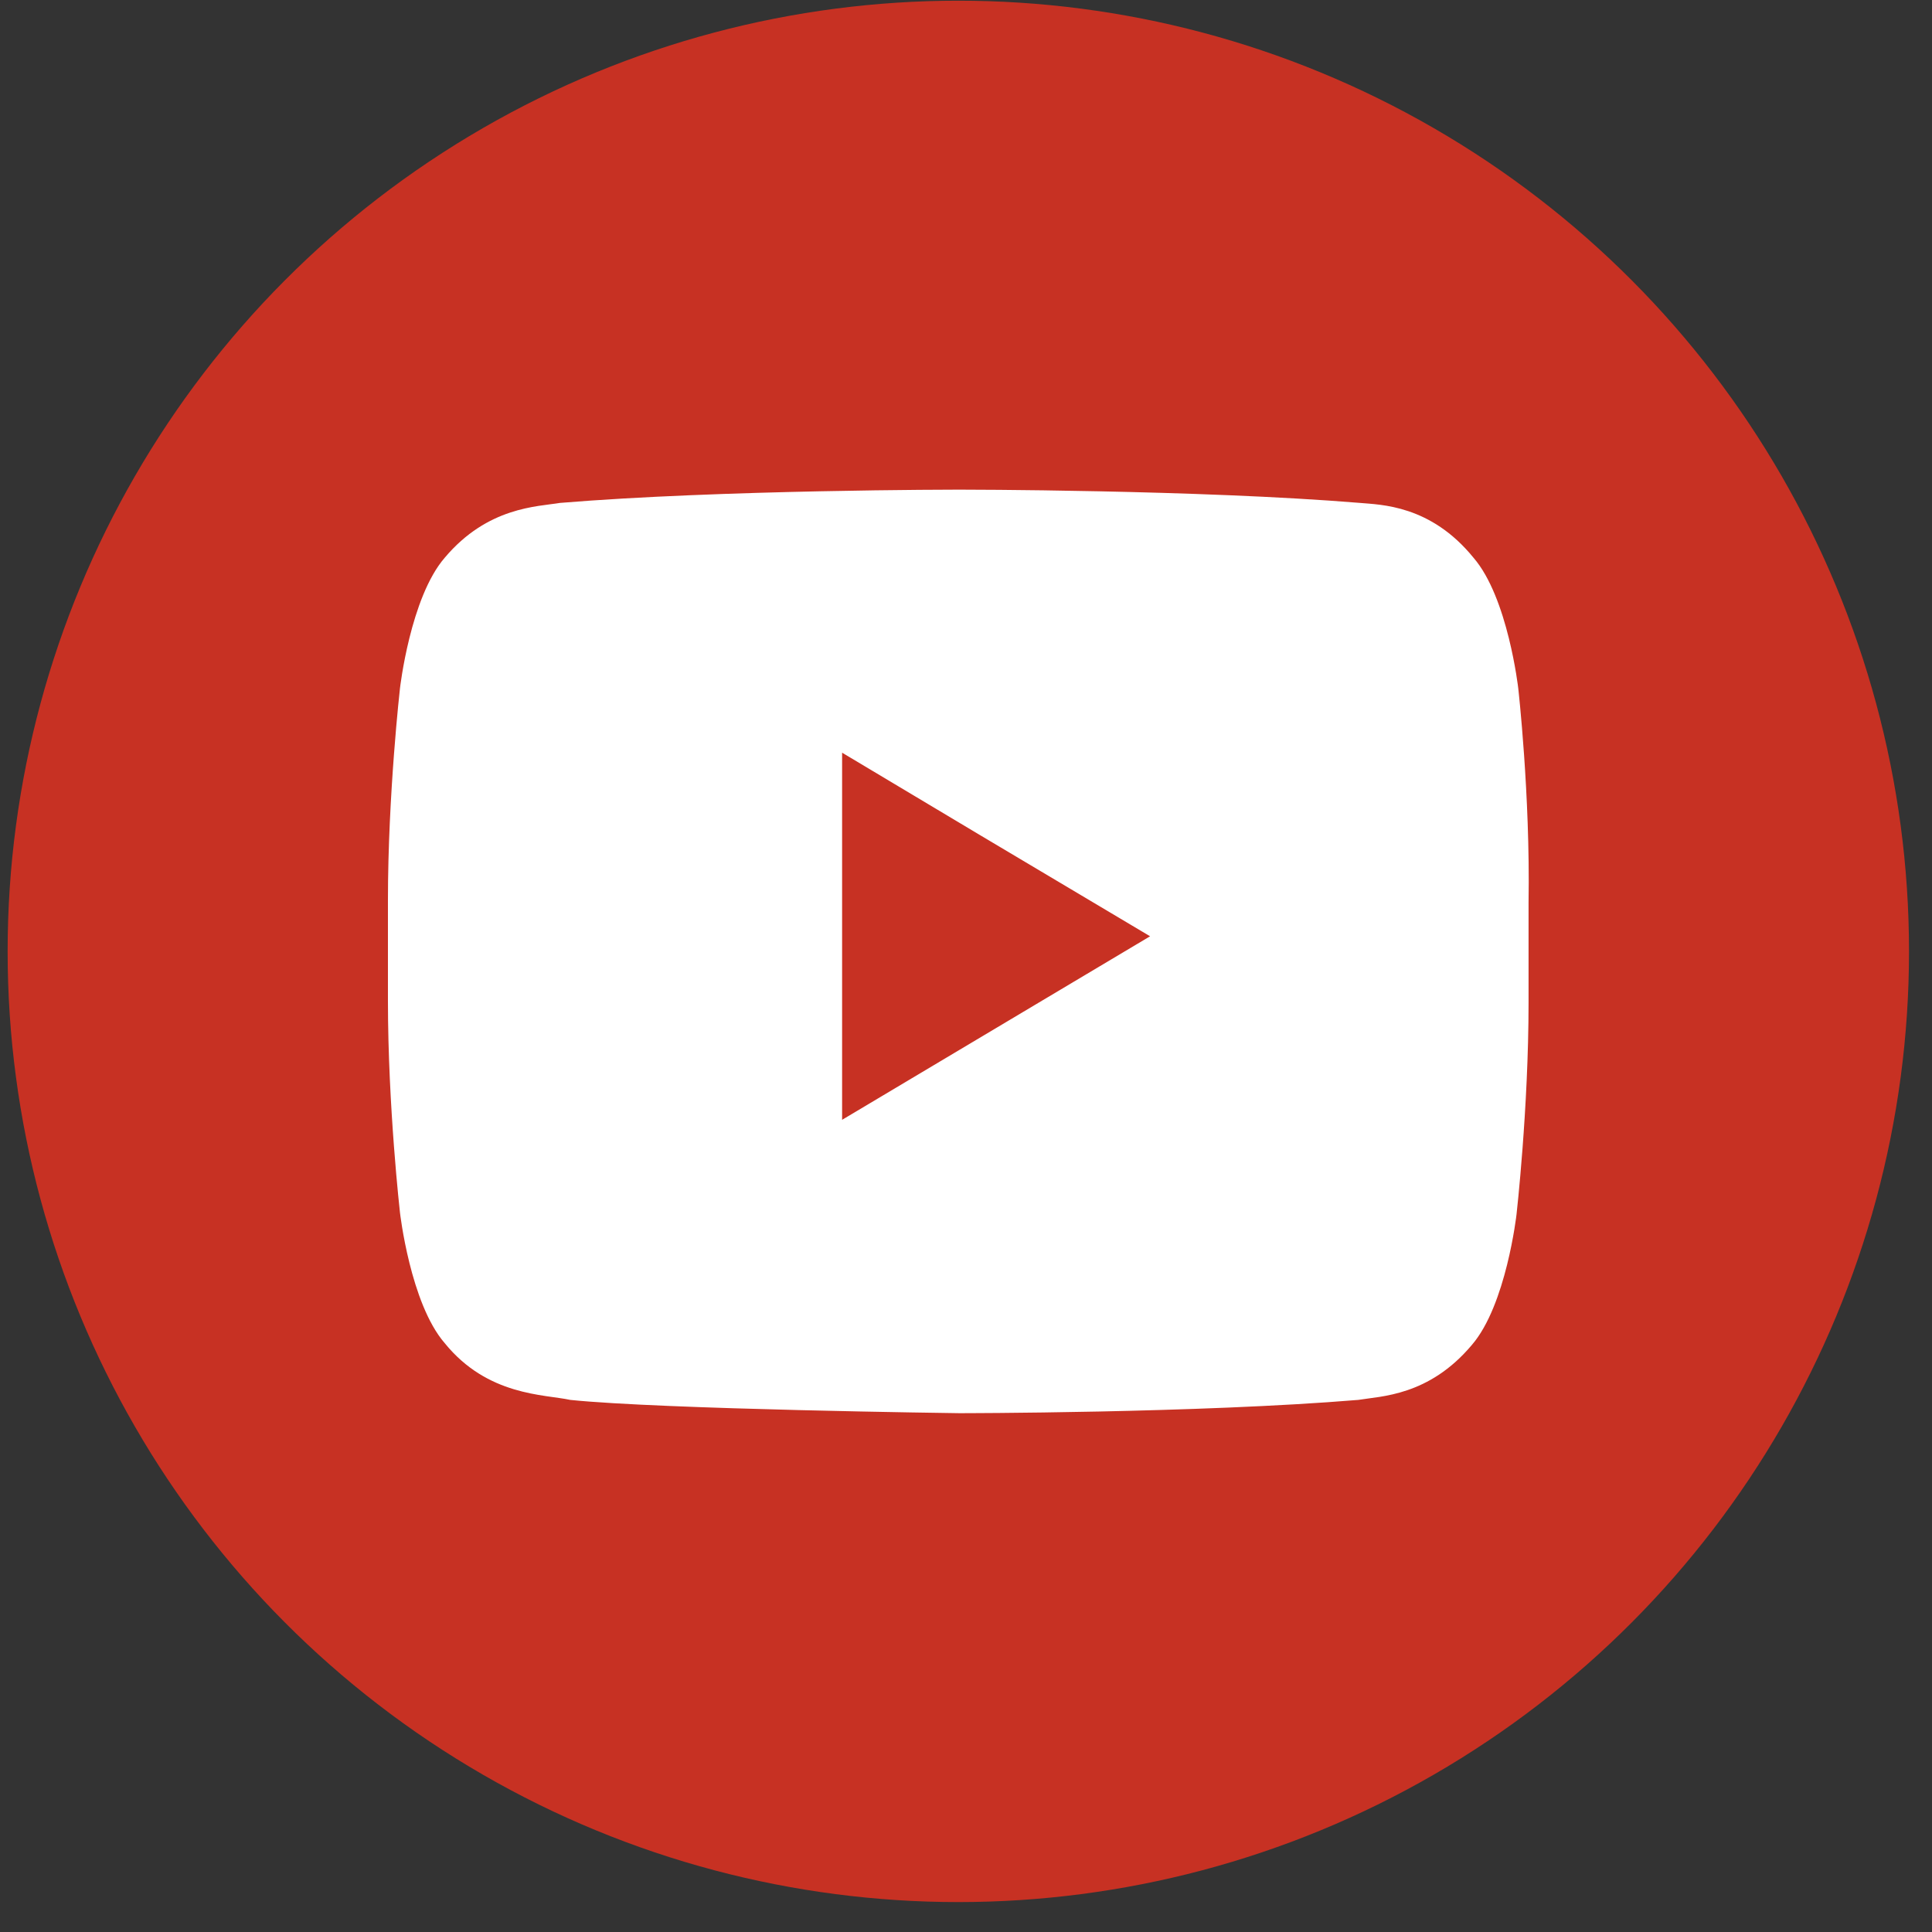
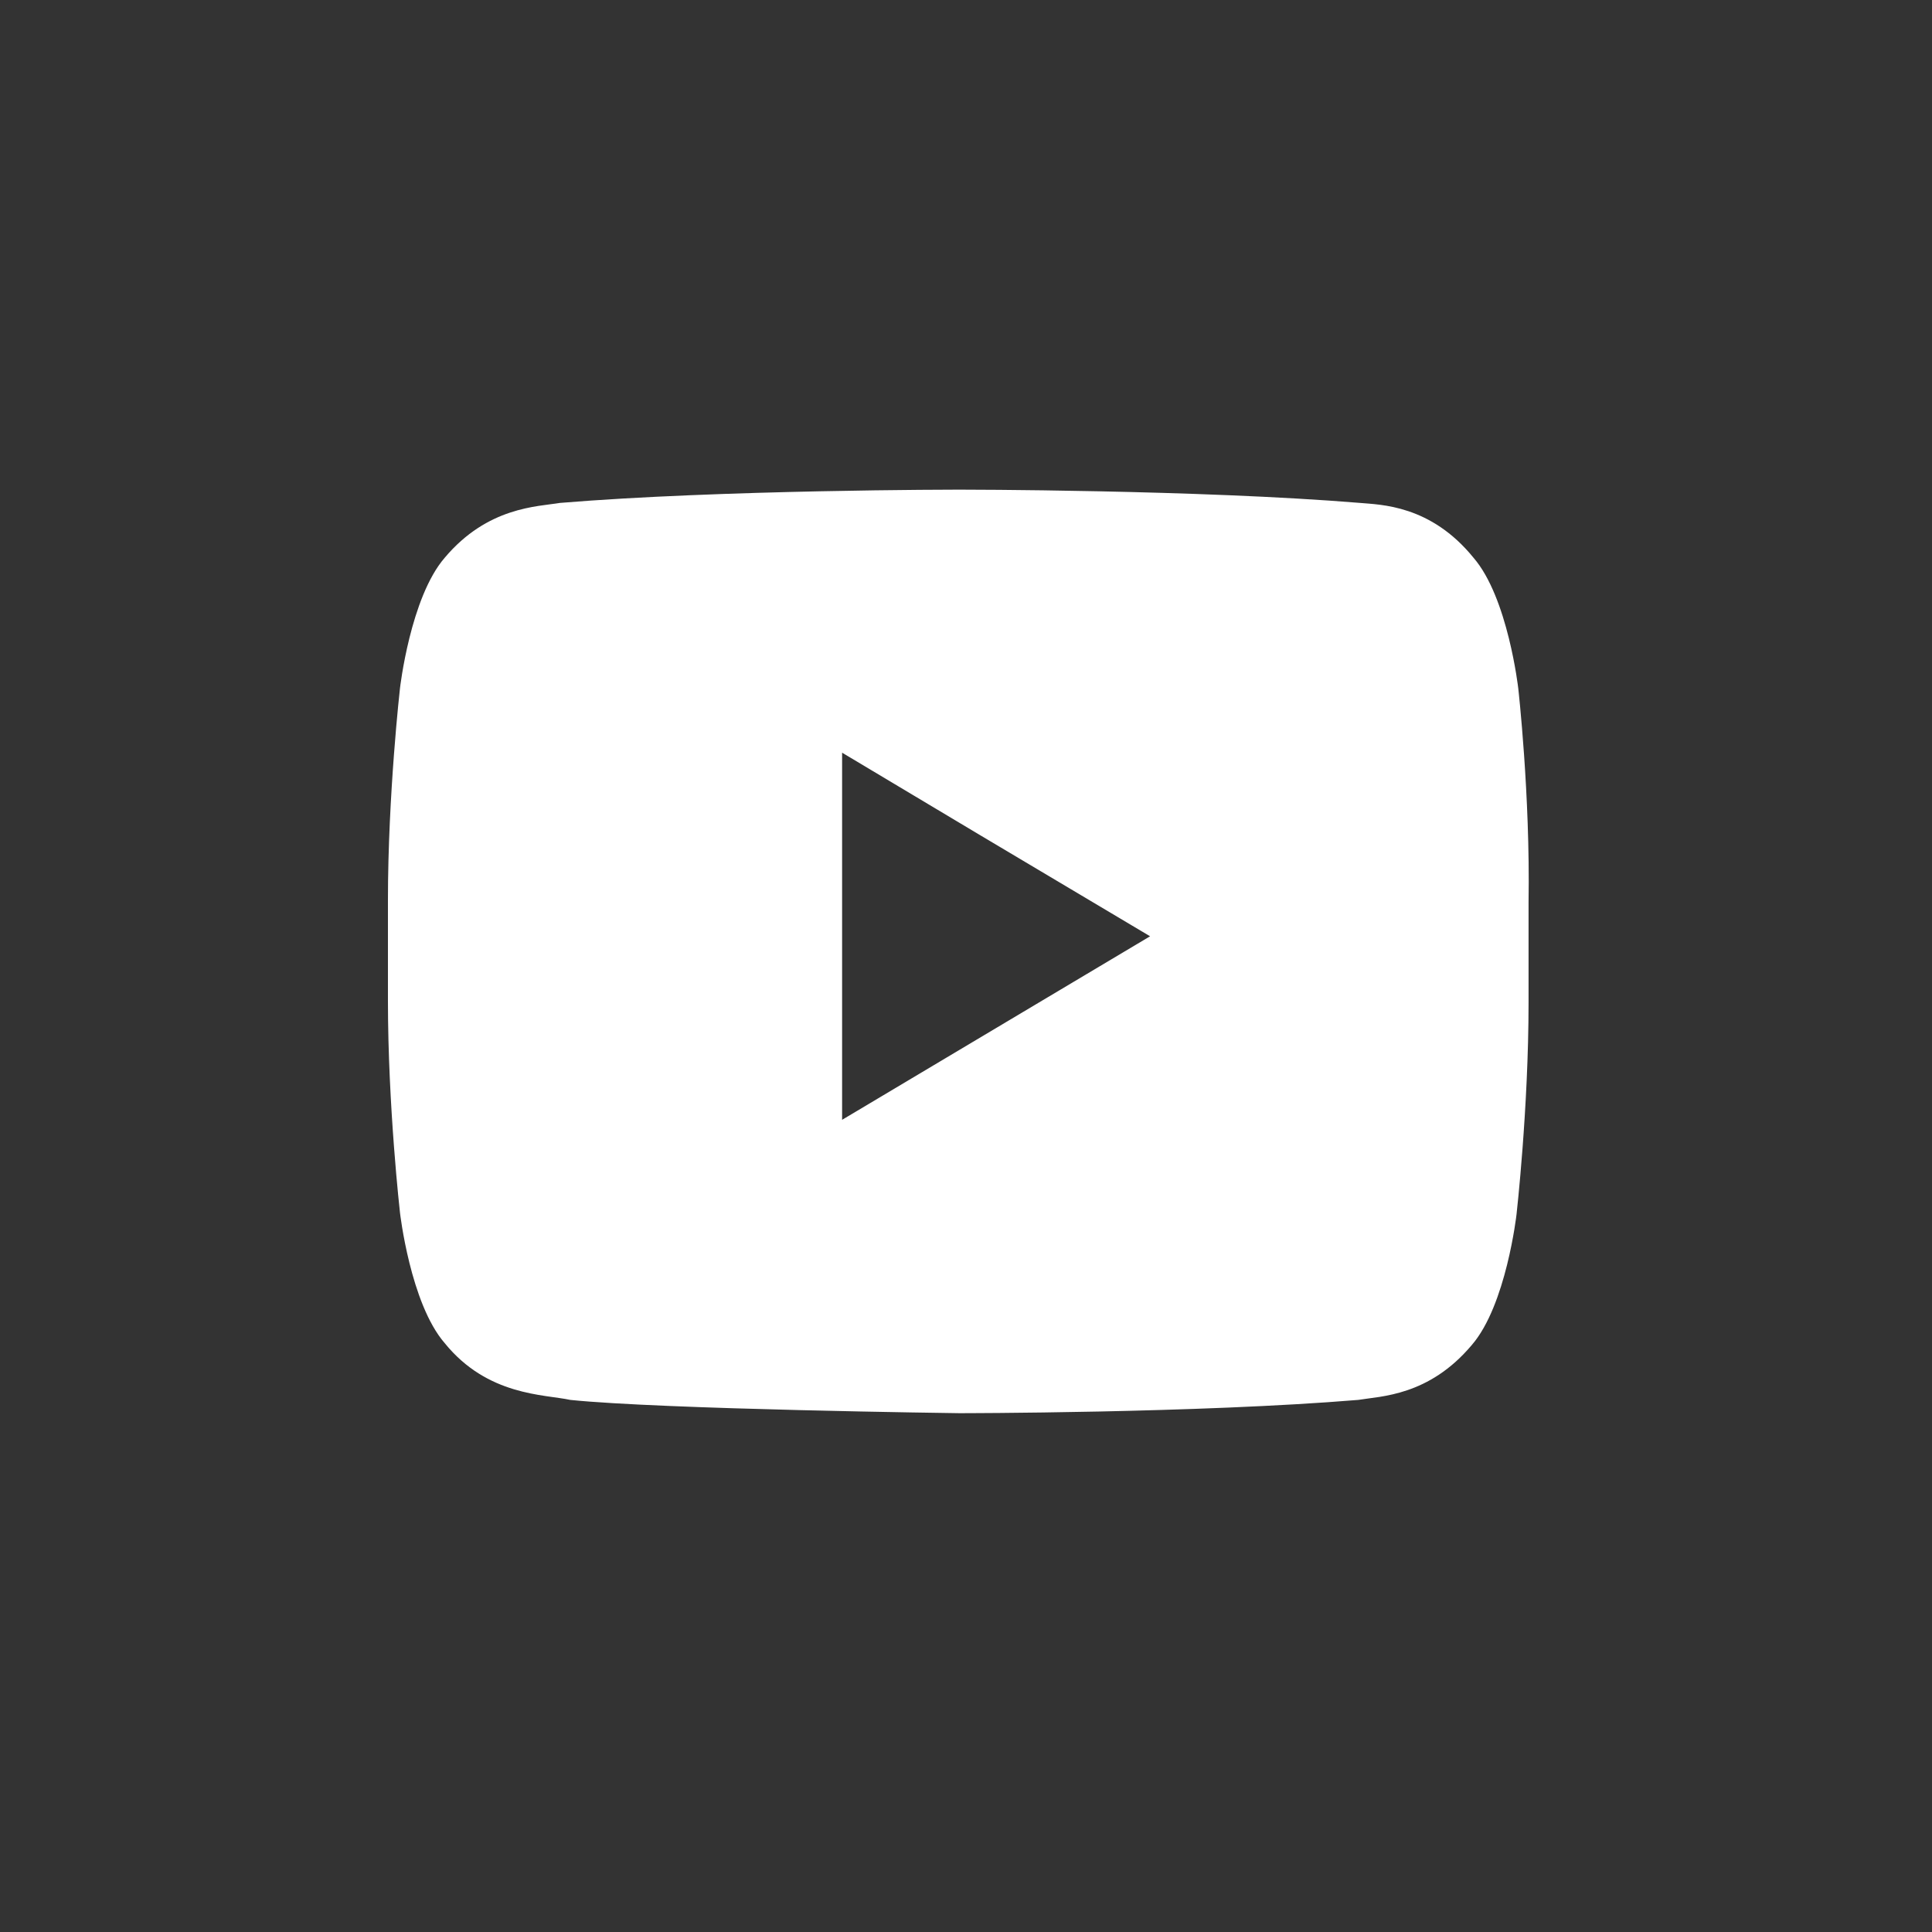
<svg xmlns="http://www.w3.org/2000/svg" width="39" height="39" viewBox="0 0 39 39" fill="none">
  <rect x="0" y="0" width="39" height="39" fill="#333333" stroke="none" />
-   <circle cx="19.345" cy="19.205" r="19.191" fill="#C73123" />
  <path d="M30.648 13.895C30.648 13.895 30.44 12.062 29.745 11.259C28.877 10.19 27.87 10.19 27.453 10.152C24.188 9.884 19.361 9.884 19.361 9.884C19.361 9.884 14.534 9.884 11.304 10.152C10.852 10.228 9.845 10.228 8.977 11.259C8.282 12.062 8.074 13.895 8.074 13.895C8.074 13.895 7.831 16.035 7.831 18.174V18.441V20.199C7.831 22.338 8.074 24.477 8.074 24.477C8.074 24.477 8.282 26.311 8.977 27.113C9.845 28.183 10.991 28.145 11.512 28.259C13.353 28.45 19.361 28.527 19.361 28.527C19.361 28.527 24.188 28.527 27.418 28.259C27.87 28.183 28.842 28.183 29.71 27.151C30.405 26.349 30.613 24.515 30.613 24.515C30.613 24.515 30.856 22.376 30.856 20.237V18.594V18.212C30.891 16.035 30.648 13.895 30.648 13.895ZM23.216 18.9L16.999 22.605V16.913V15.194L19.812 16.875L23.216 18.9Z" fill="white" />
</svg>